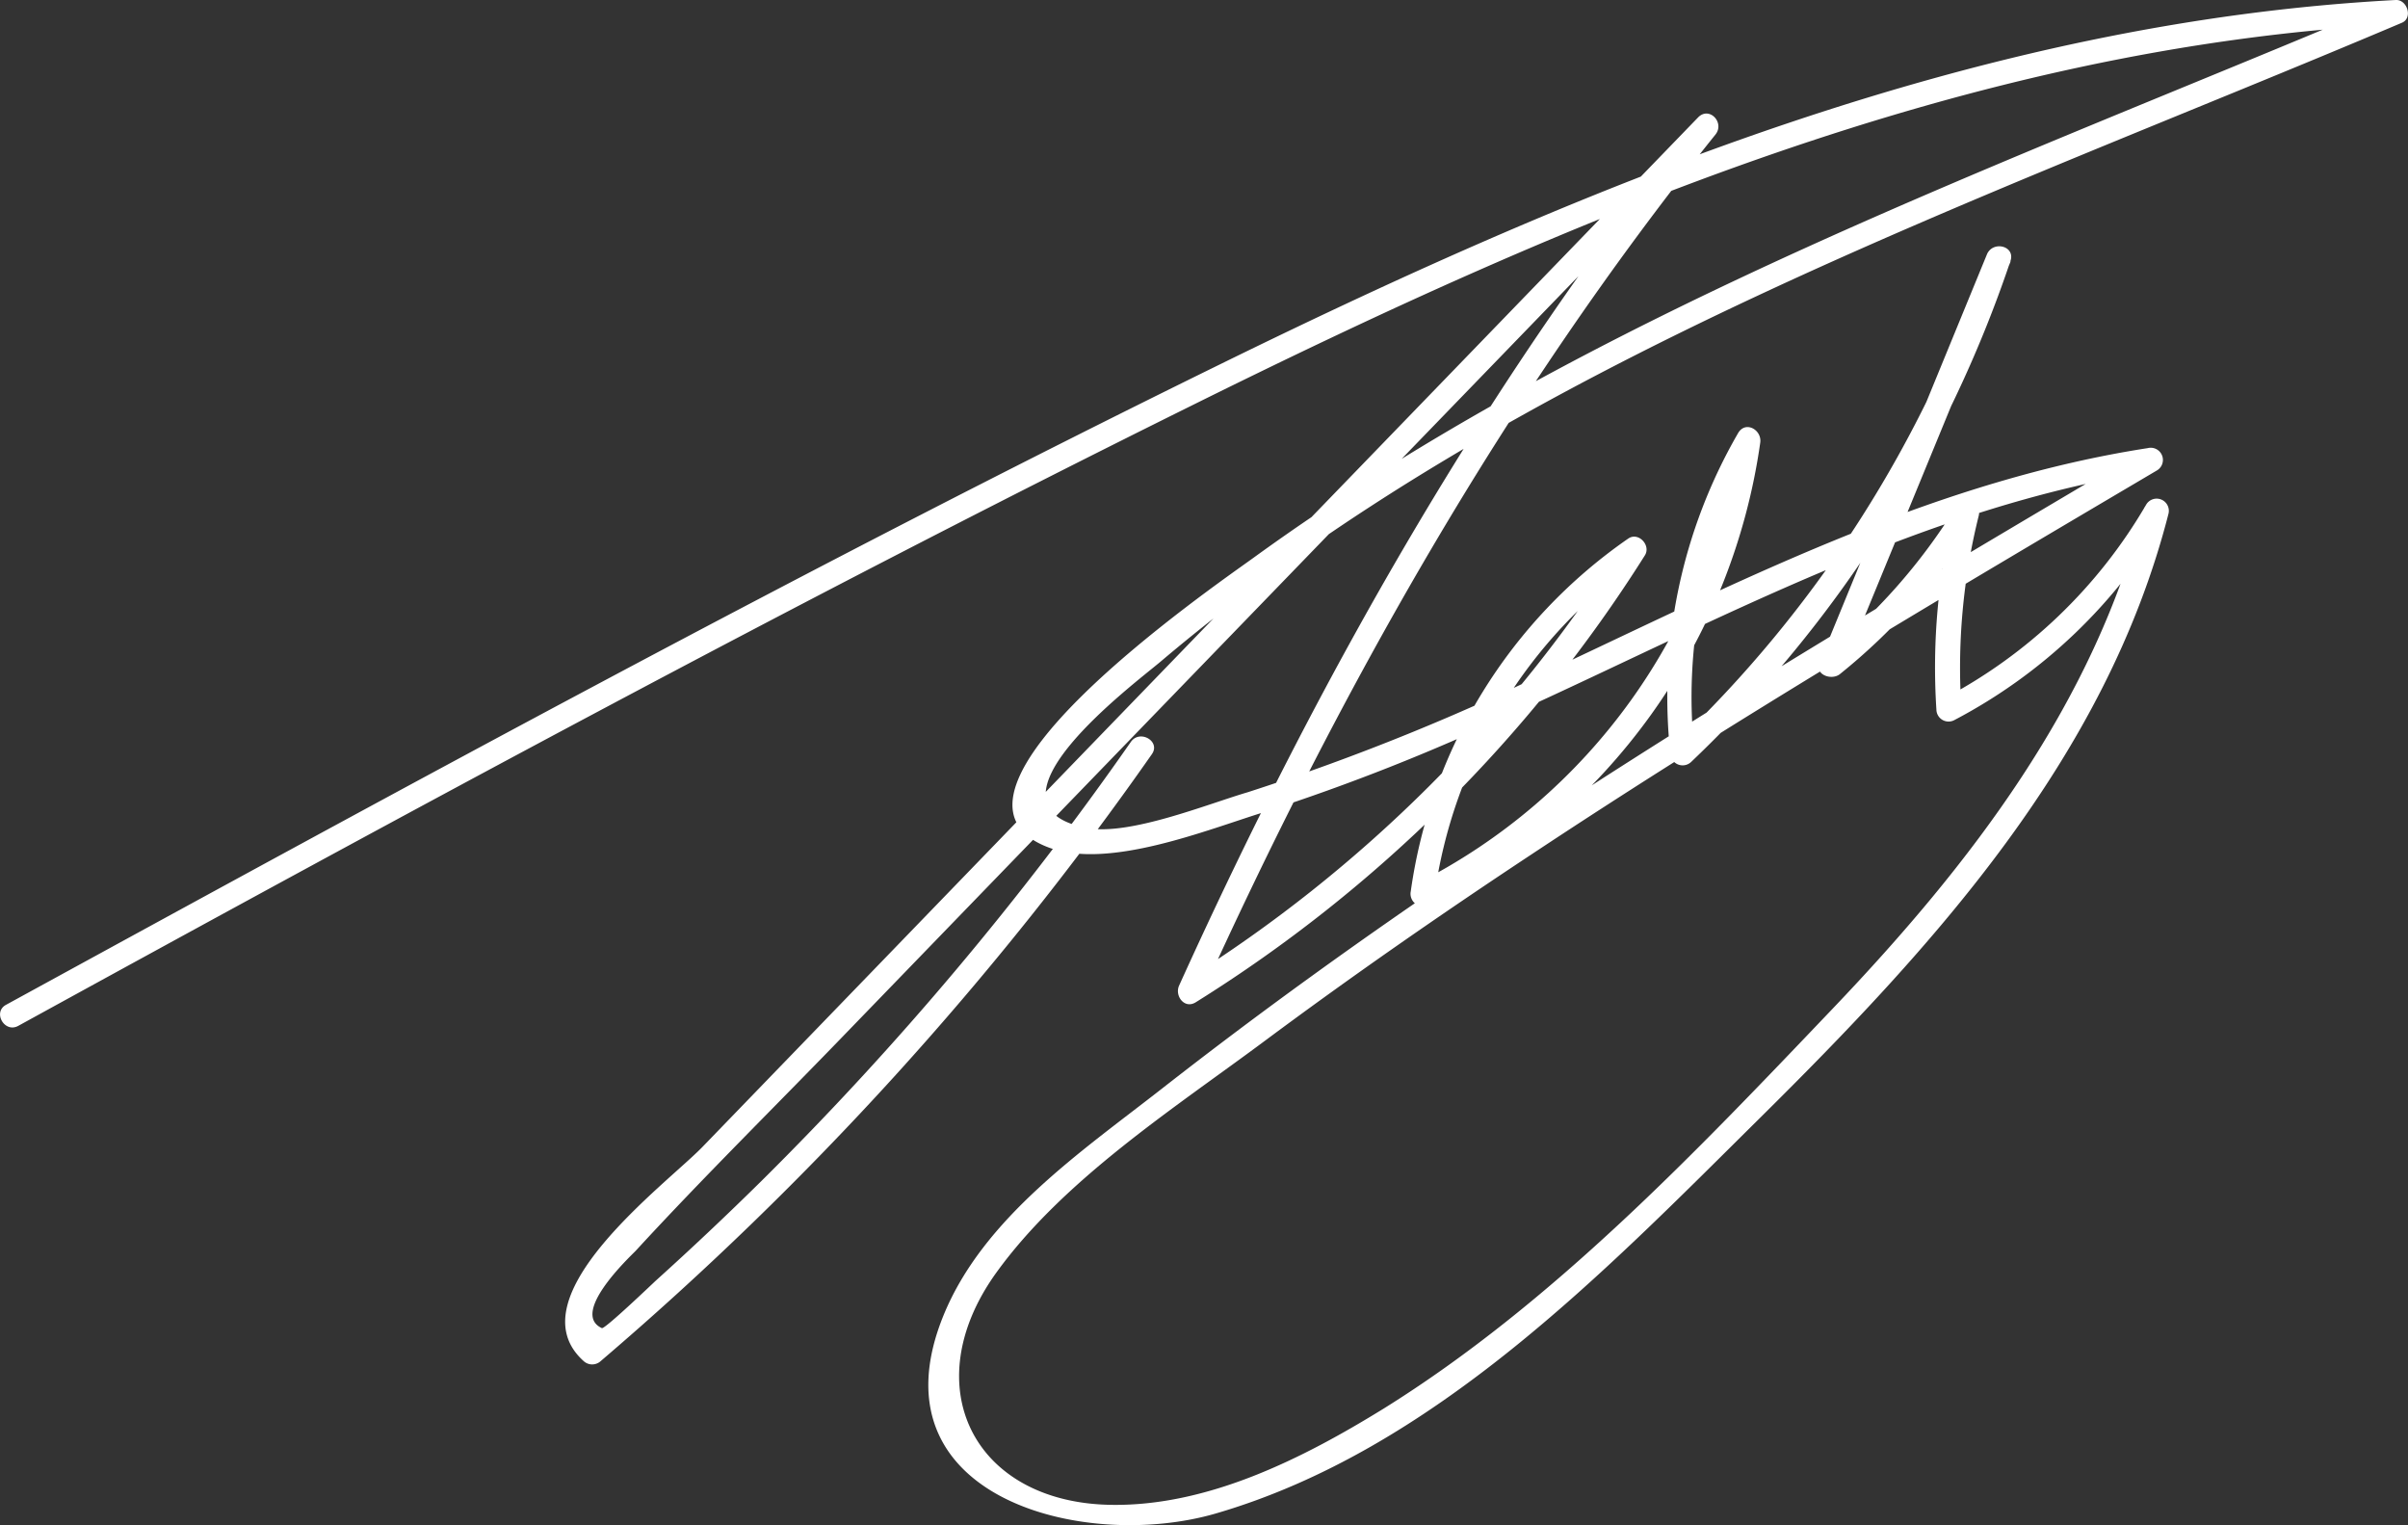
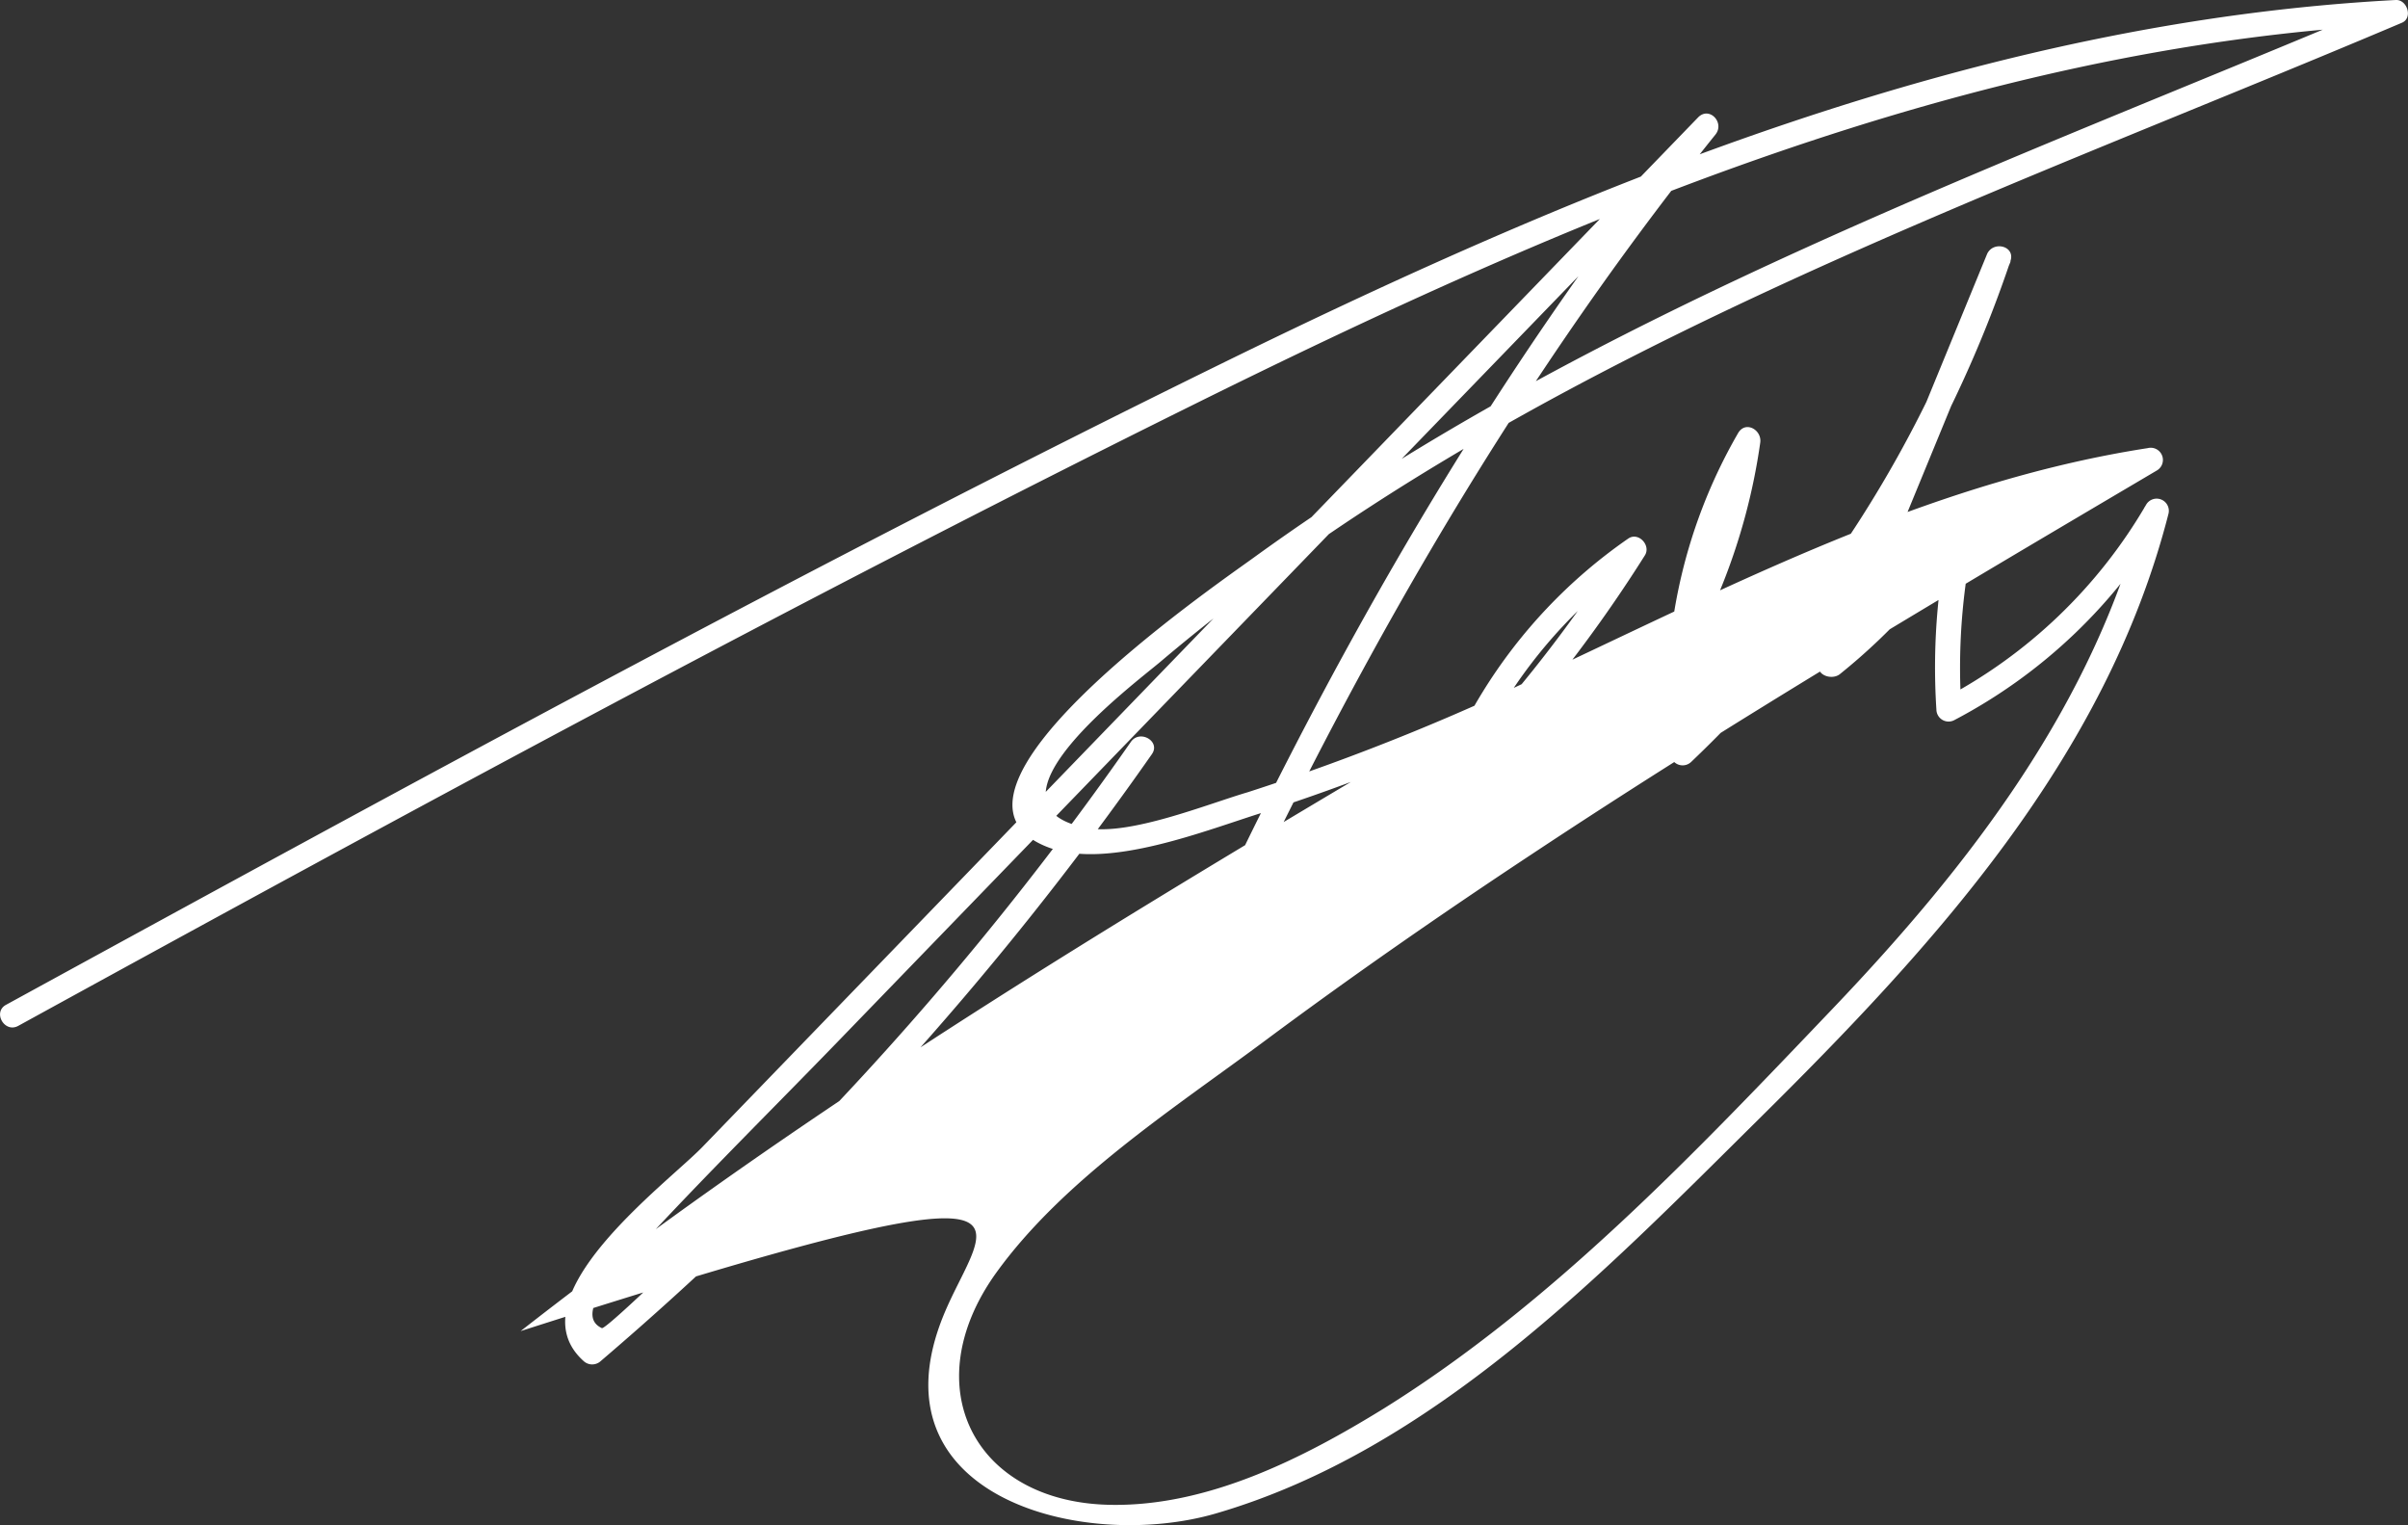
<svg xmlns="http://www.w3.org/2000/svg" viewBox="0 0 177.84 112.62">
  <rect x="0" y="0" width="177.84" height="112.62" fill="#333333" stroke="none" />
  <defs>
    <style>.cls-1{fill:#fff;}</style>
  </defs>
  <g id="Layer_2" data-name="Layer 2">
    <g id="Layer_1-2" data-name="Layer 1">
-       <path class="cls-1" d="M83.52,54.78a234.47,234.47,0,0,1-27.3,32.44q-3.8,3.75-7.77,7.33c-.22.2-3.79,3.62-4,3.52-2.36-1.09,2-5.2,2.5-5.71C52.07,86.79,57.5,81.46,62.76,76L126.69,9.94l-1.28-1.27C109.73,28.2,97.4,50,87.08,72.78c-.34.76.4,1.75,1.23,1.23a104.66,104.66,0,0,0,33.17-33c.47-.74-.48-1.76-1.23-1.24a38.1,38.1,0,0,0-16.06,26.05.92.92,0,0,0,1.32,1A45.35,45.35,0,0,0,130,32.69c.14-.94-1.09-1.66-1.64-.7a38.92,38.92,0,0,0-5,23.65.91.91,0,0,0,1.53.63,91.19,91.19,0,0,0,23.59-37c.38-1.12-1.31-1.52-1.74-.48L134.38,48.9c-.39.94.9,1.36,1.5.88A44.64,44.64,0,0,0,146,38.28l-1.65-.69a48.2,48.2,0,0,0-1.34,14.8.9.9,0,0,0,1.35.77,39.18,39.18,0,0,0,15.66-15l-1.65-.7c-3.72,14.51-12.84,26.35-23,37S114.69,96.22,102.21,104c-6,3.7-13,7.24-20.18,7.12-10.13-.17-14.46-8.78-8.46-17.13,5-6.93,13.18-12.17,19.92-17.19,6.39-4.75,12.93-9.29,19.57-13.68,15.09-10,30.67-19.19,46.25-28.39a.9.9,0,0,0-.69-1.64c-15.19,2.35-28.9,9.21-42.66,15.7a171.28,171.28,0,0,1-23.81,9.71c-3,.88-8.81,3.26-11.94,2.63-8.43-1.69,3.47-10.56,5.51-12.28C112,26.6,146.11,14.94,177.39,1.68c.83-.35.39-1.72-.45-1.68-30.77,1.63-59.47,13.48-86.81,26.89C59.78,41.78,30.07,58,.44,74.2c-1,.55-.1,2.11.91,1.55C29.91,60.08,58.57,44.54,87.76,30.07,115.82,16.15,145.24,3.48,176.94,1.8L176.48.12C148,12.18,117.82,22.9,92.6,41.17c-3.11,2.25-25.36,17.53-15.18,21.4,4.44,1.69,11.77-1.32,16-2.62a154.65,154.65,0,0,0,18.3-7.24c15.41-7,30.45-15.31,47.41-17.94l-.69-1.64c-16.9,10-33.82,19.95-50.08,30.93-7.68,5.18-15.21,10.59-22.5,16.29C79.92,85,72.61,89.92,69.67,97.16,64.24,110.54,80,114.62,89.82,111.75c16-4.67,28.58-17.74,40.06-29.1C142.79,69.88,155.53,56,160.15,37.94a.9.9,0,0,0-1.64-.69,37.44,37.44,0,0,1-15,14.36l1.35.78a46.37,46.37,0,0,1,1.28-14.32.91.91,0,0,0-1.65-.7,43.24,43.24,0,0,1-9.87,11.14l1.5.87,12.37-30.07-1.74-.48A89.11,89.11,0,0,1,123.62,55l1.54.64a37.29,37.29,0,0,1,4.72-22.74l-1.64-.69A43.74,43.74,0,0,1,104.6,65.27l1.32,1a36.42,36.42,0,0,1,15.24-25l-1.23-1.23A102.57,102.57,0,0,1,87.41,72.46l1.23,1.23C98.89,51.07,111.1,29.34,126.69,9.94c.71-.88-.45-2.12-1.28-1.27L75.92,59.83,51.87,84.7c-2.66,2.74-14,11.1-8.77,15.8a.93.93,0,0,0,1.27,0,239.29,239.29,0,0,0,40.7-44.81c.67-.95-.89-1.85-1.55-.91Z" />
+       <path class="cls-1" d="M83.52,54.78a234.47,234.47,0,0,1-27.3,32.44q-3.8,3.75-7.77,7.33c-.22.2-3.79,3.62-4,3.52-2.36-1.09,2-5.2,2.5-5.71C52.07,86.79,57.5,81.46,62.76,76L126.69,9.94l-1.28-1.27C109.73,28.2,97.4,50,87.08,72.78c-.34.76.4,1.75,1.23,1.23a104.66,104.66,0,0,0,33.17-33c.47-.74-.48-1.76-1.23-1.24a38.1,38.1,0,0,0-16.06,26.05.92.92,0,0,0,1.32,1A45.35,45.35,0,0,0,130,32.69c.14-.94-1.09-1.66-1.64-.7a38.92,38.92,0,0,0-5,23.65.91.91,0,0,0,1.53.63,91.19,91.19,0,0,0,23.59-37c.38-1.12-1.31-1.52-1.74-.48L134.38,48.9c-.39.94.9,1.36,1.5.88A44.64,44.64,0,0,0,146,38.28l-1.65-.69a48.2,48.2,0,0,0-1.34,14.8.9.9,0,0,0,1.35.77,39.18,39.18,0,0,0,15.66-15l-1.65-.7c-3.72,14.51-12.84,26.35-23,37S114.69,96.22,102.21,104c-6,3.7-13,7.24-20.18,7.12-10.13-.17-14.46-8.78-8.46-17.13,5-6.93,13.18-12.17,19.92-17.19,6.39-4.75,12.93-9.29,19.57-13.68,15.09-10,30.67-19.19,46.25-28.39a.9.9,0,0,0-.69-1.64c-15.19,2.35-28.9,9.21-42.66,15.7a171.28,171.28,0,0,1-23.81,9.71c-3,.88-8.81,3.26-11.94,2.63-8.43-1.69,3.47-10.56,5.51-12.28C112,26.6,146.11,14.94,177.39,1.68c.83-.35.39-1.72-.45-1.68-30.77,1.63-59.47,13.48-86.81,26.89C59.78,41.78,30.07,58,.44,74.2c-1,.55-.1,2.11.91,1.55C29.91,60.08,58.57,44.54,87.76,30.07,115.82,16.15,145.24,3.48,176.94,1.8L176.48.12C148,12.18,117.82,22.9,92.6,41.17c-3.11,2.25-25.36,17.53-15.18,21.4,4.44,1.69,11.77-1.32,16-2.62a154.65,154.65,0,0,0,18.3-7.24l-.69-1.64c-16.9,10-33.82,19.95-50.08,30.93-7.68,5.18-15.21,10.59-22.5,16.29C79.92,85,72.61,89.92,69.67,97.16,64.24,110.54,80,114.62,89.82,111.75c16-4.67,28.58-17.74,40.06-29.1C142.79,69.88,155.53,56,160.15,37.94a.9.9,0,0,0-1.64-.69,37.44,37.44,0,0,1-15,14.36l1.35.78a46.37,46.37,0,0,1,1.28-14.32.91.91,0,0,0-1.65-.7,43.24,43.24,0,0,1-9.87,11.14l1.5.87,12.37-30.07-1.74-.48A89.11,89.11,0,0,1,123.62,55l1.54.64a37.29,37.29,0,0,1,4.72-22.74l-1.64-.69A43.74,43.74,0,0,1,104.6,65.27l1.32,1a36.42,36.42,0,0,1,15.24-25l-1.23-1.23A102.57,102.57,0,0,1,87.41,72.46l1.23,1.23C98.89,51.07,111.1,29.34,126.69,9.94c.71-.88-.45-2.12-1.28-1.27L75.92,59.83,51.87,84.7c-2.66,2.74-14,11.1-8.77,15.8a.93.93,0,0,0,1.27,0,239.29,239.29,0,0,0,40.7-44.81c.67-.95-.89-1.85-1.55-.91Z" />
    </g>
  </g>
</svg>